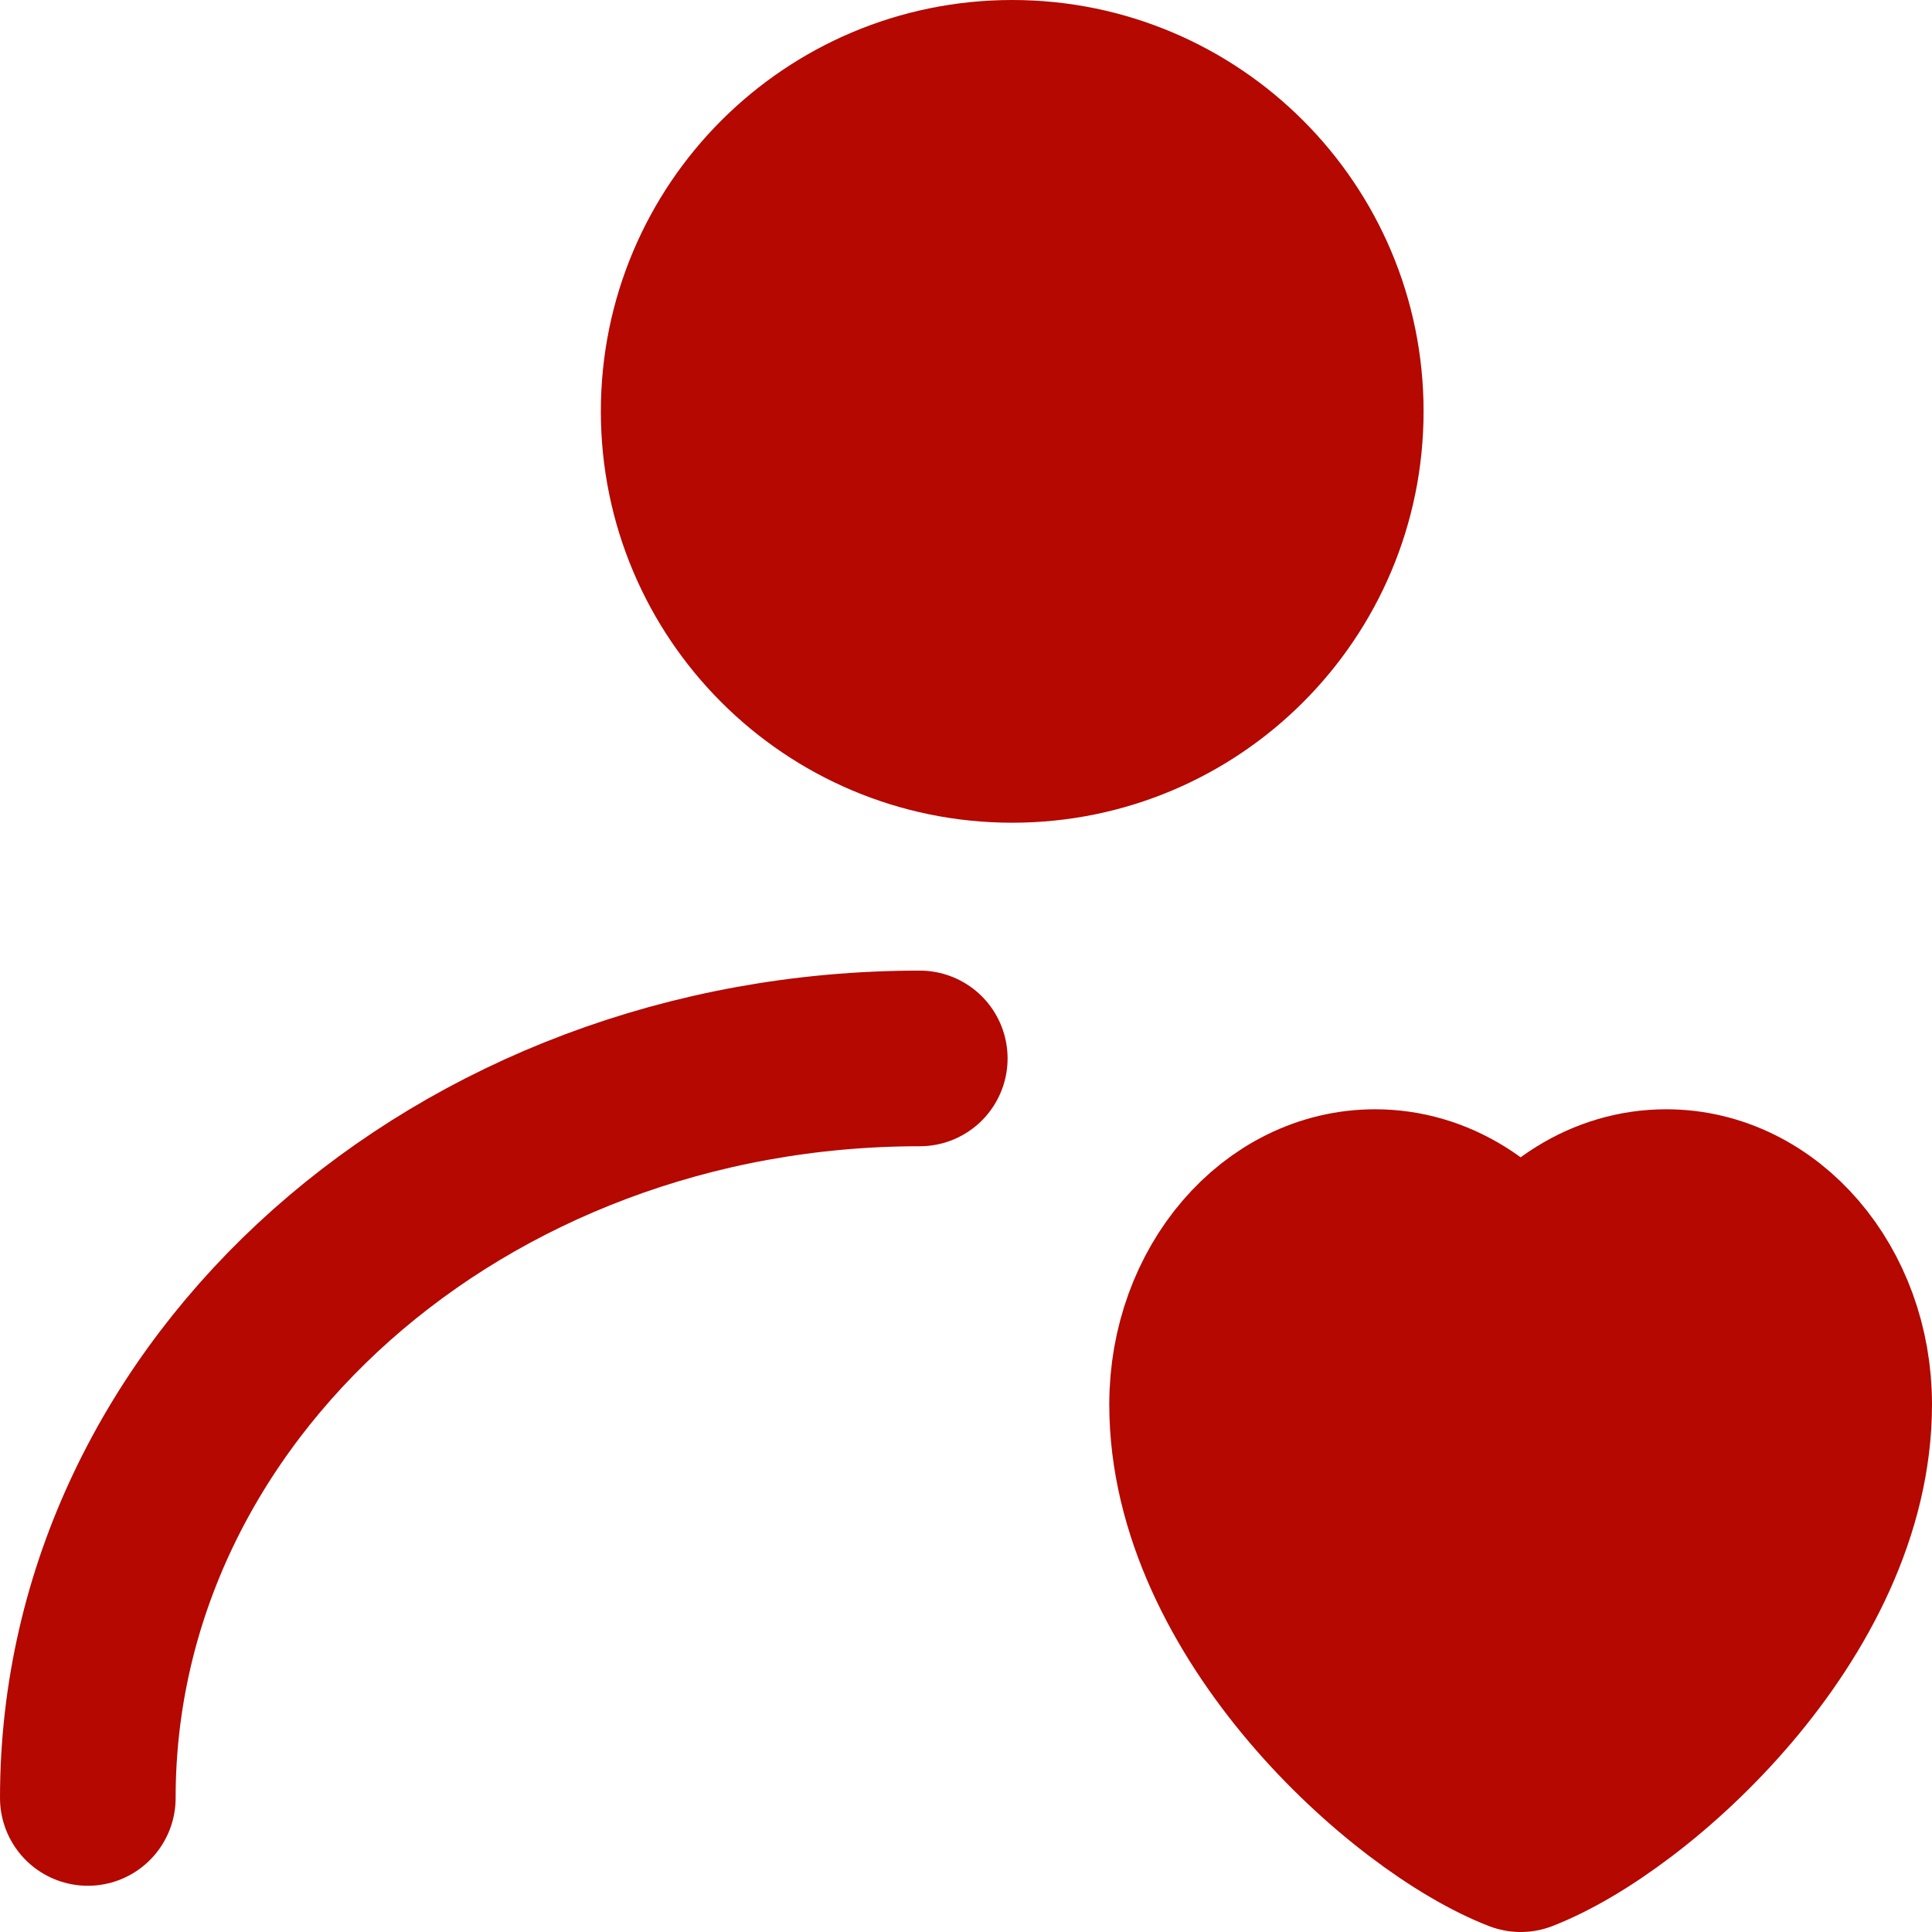
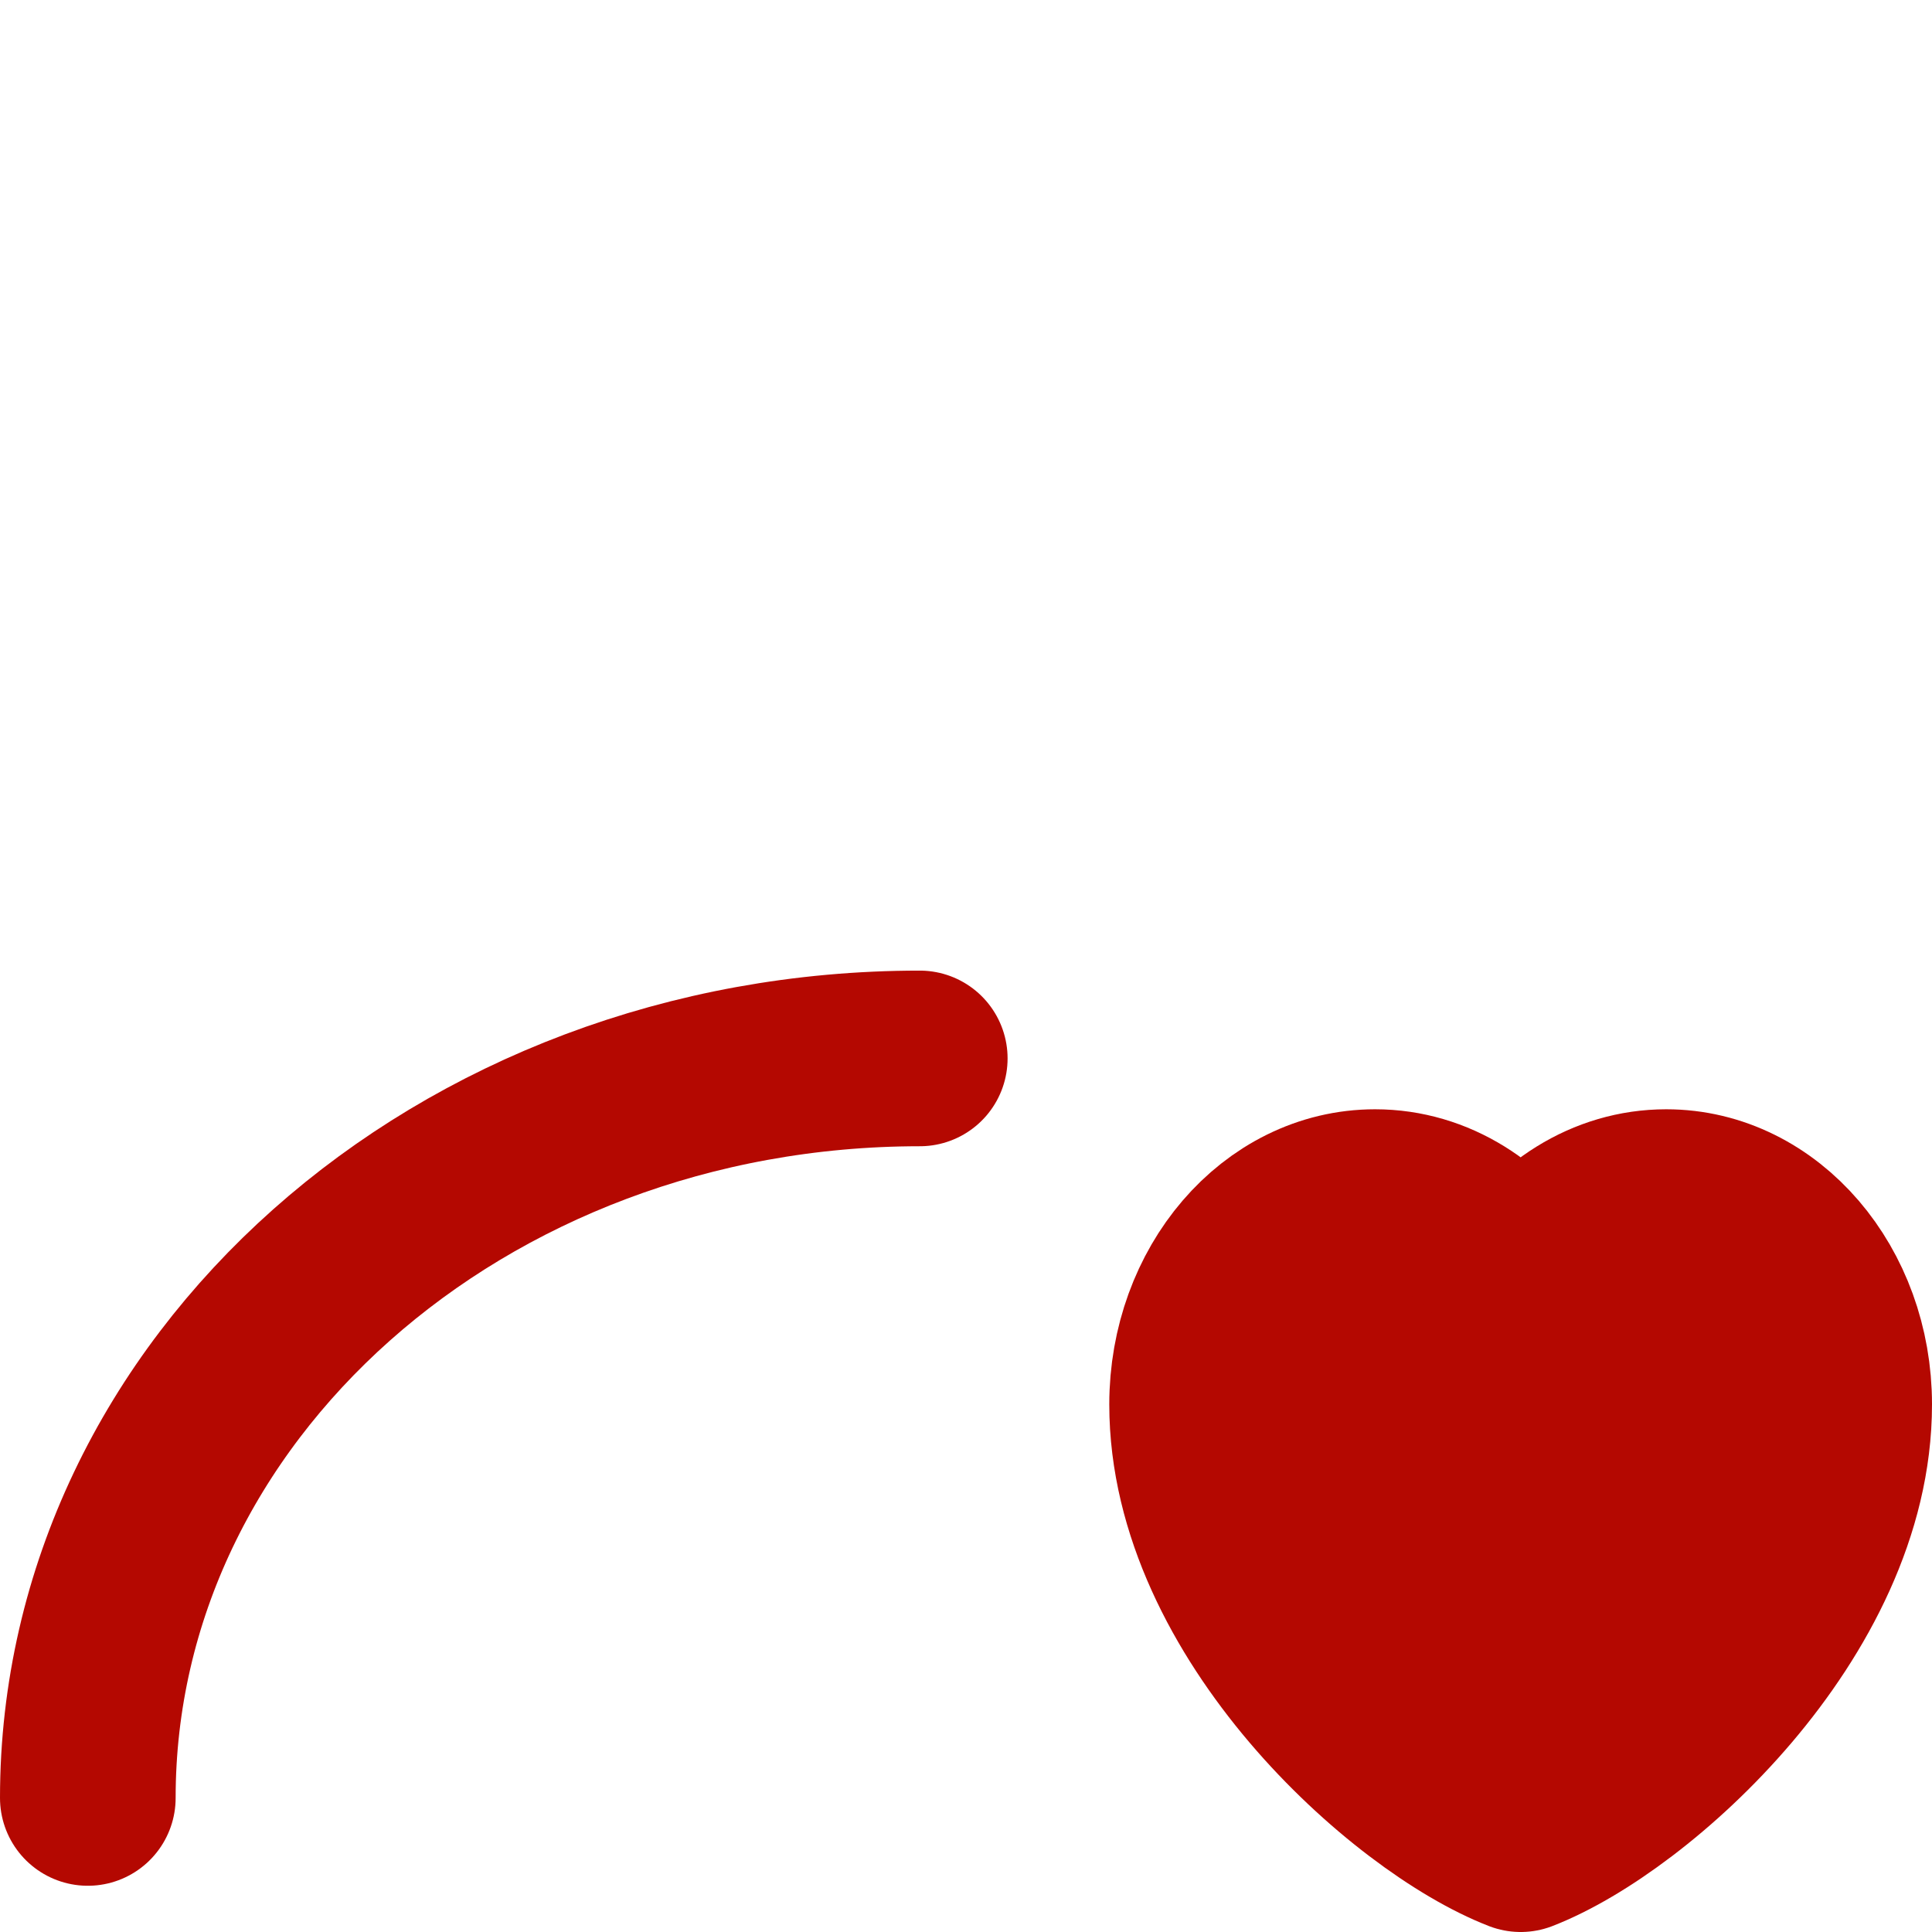
<svg xmlns="http://www.w3.org/2000/svg" width="44" height="44" viewBox="0 0 44 44" fill="none">
-   <path d="M23.053 16.737C27.122 16.737 30.421 13.438 30.421 9.368C30.421 5.299 27.122 2 23.053 2C18.983 2 15.684 5.299 15.684 9.368C15.684 13.438 18.983 16.737 23.053 16.737Z" fill="#B40801" stroke="#B40801" stroke-width="4" stroke-linecap="round" stroke-linejoin="round" />
  <path d="M2 40.947C2 31.645 10.483 24.105 20.947 24.105" stroke="#B40801" stroke-width="4" stroke-linecap="round" stroke-linejoin="round" />
  <path d="M31.316 27.263C29.078 27.263 27.263 29.378 27.263 31.985C27.263 36.708 32.053 41.001 34.632 42C37.211 41.001 42 36.708 42 31.985C42 29.379 40.185 27.263 37.947 27.263C36.577 27.263 35.365 28.056 34.632 29.27C33.898 28.056 32.686 27.263 31.316 27.263Z" fill="#B40801" stroke="#B40801" stroke-width="4" stroke-linecap="round" stroke-linejoin="round" />
</svg>